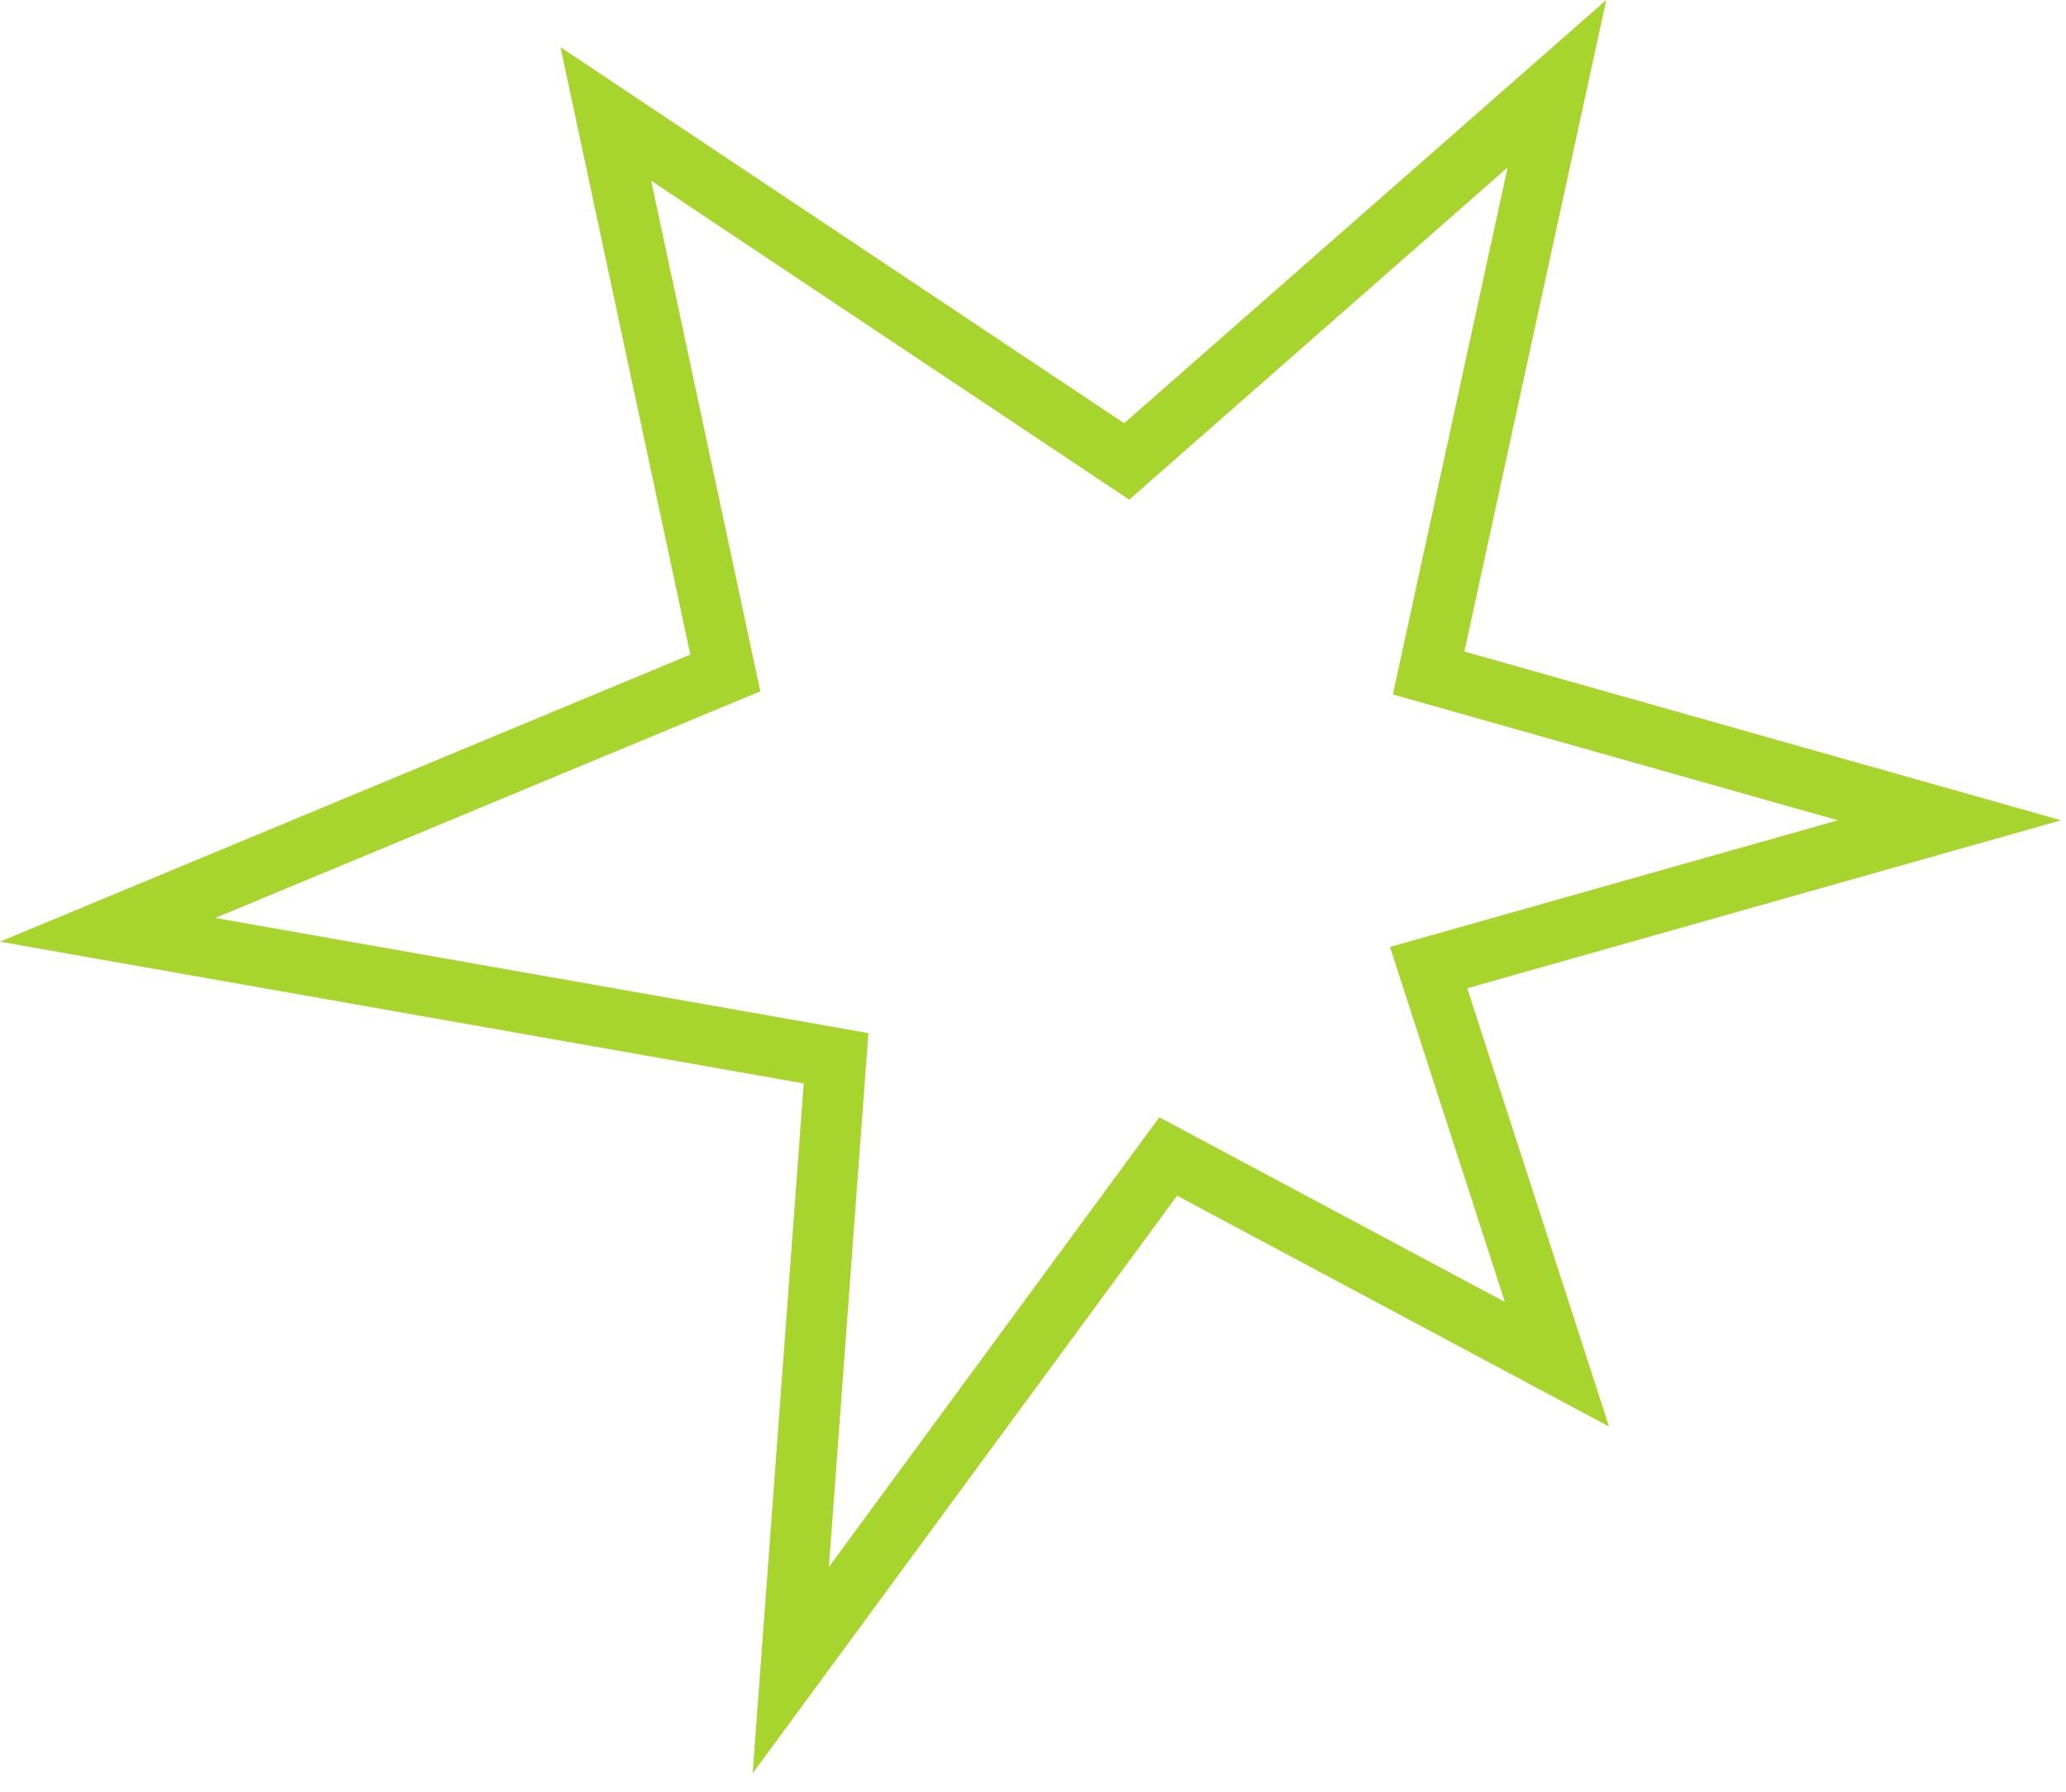
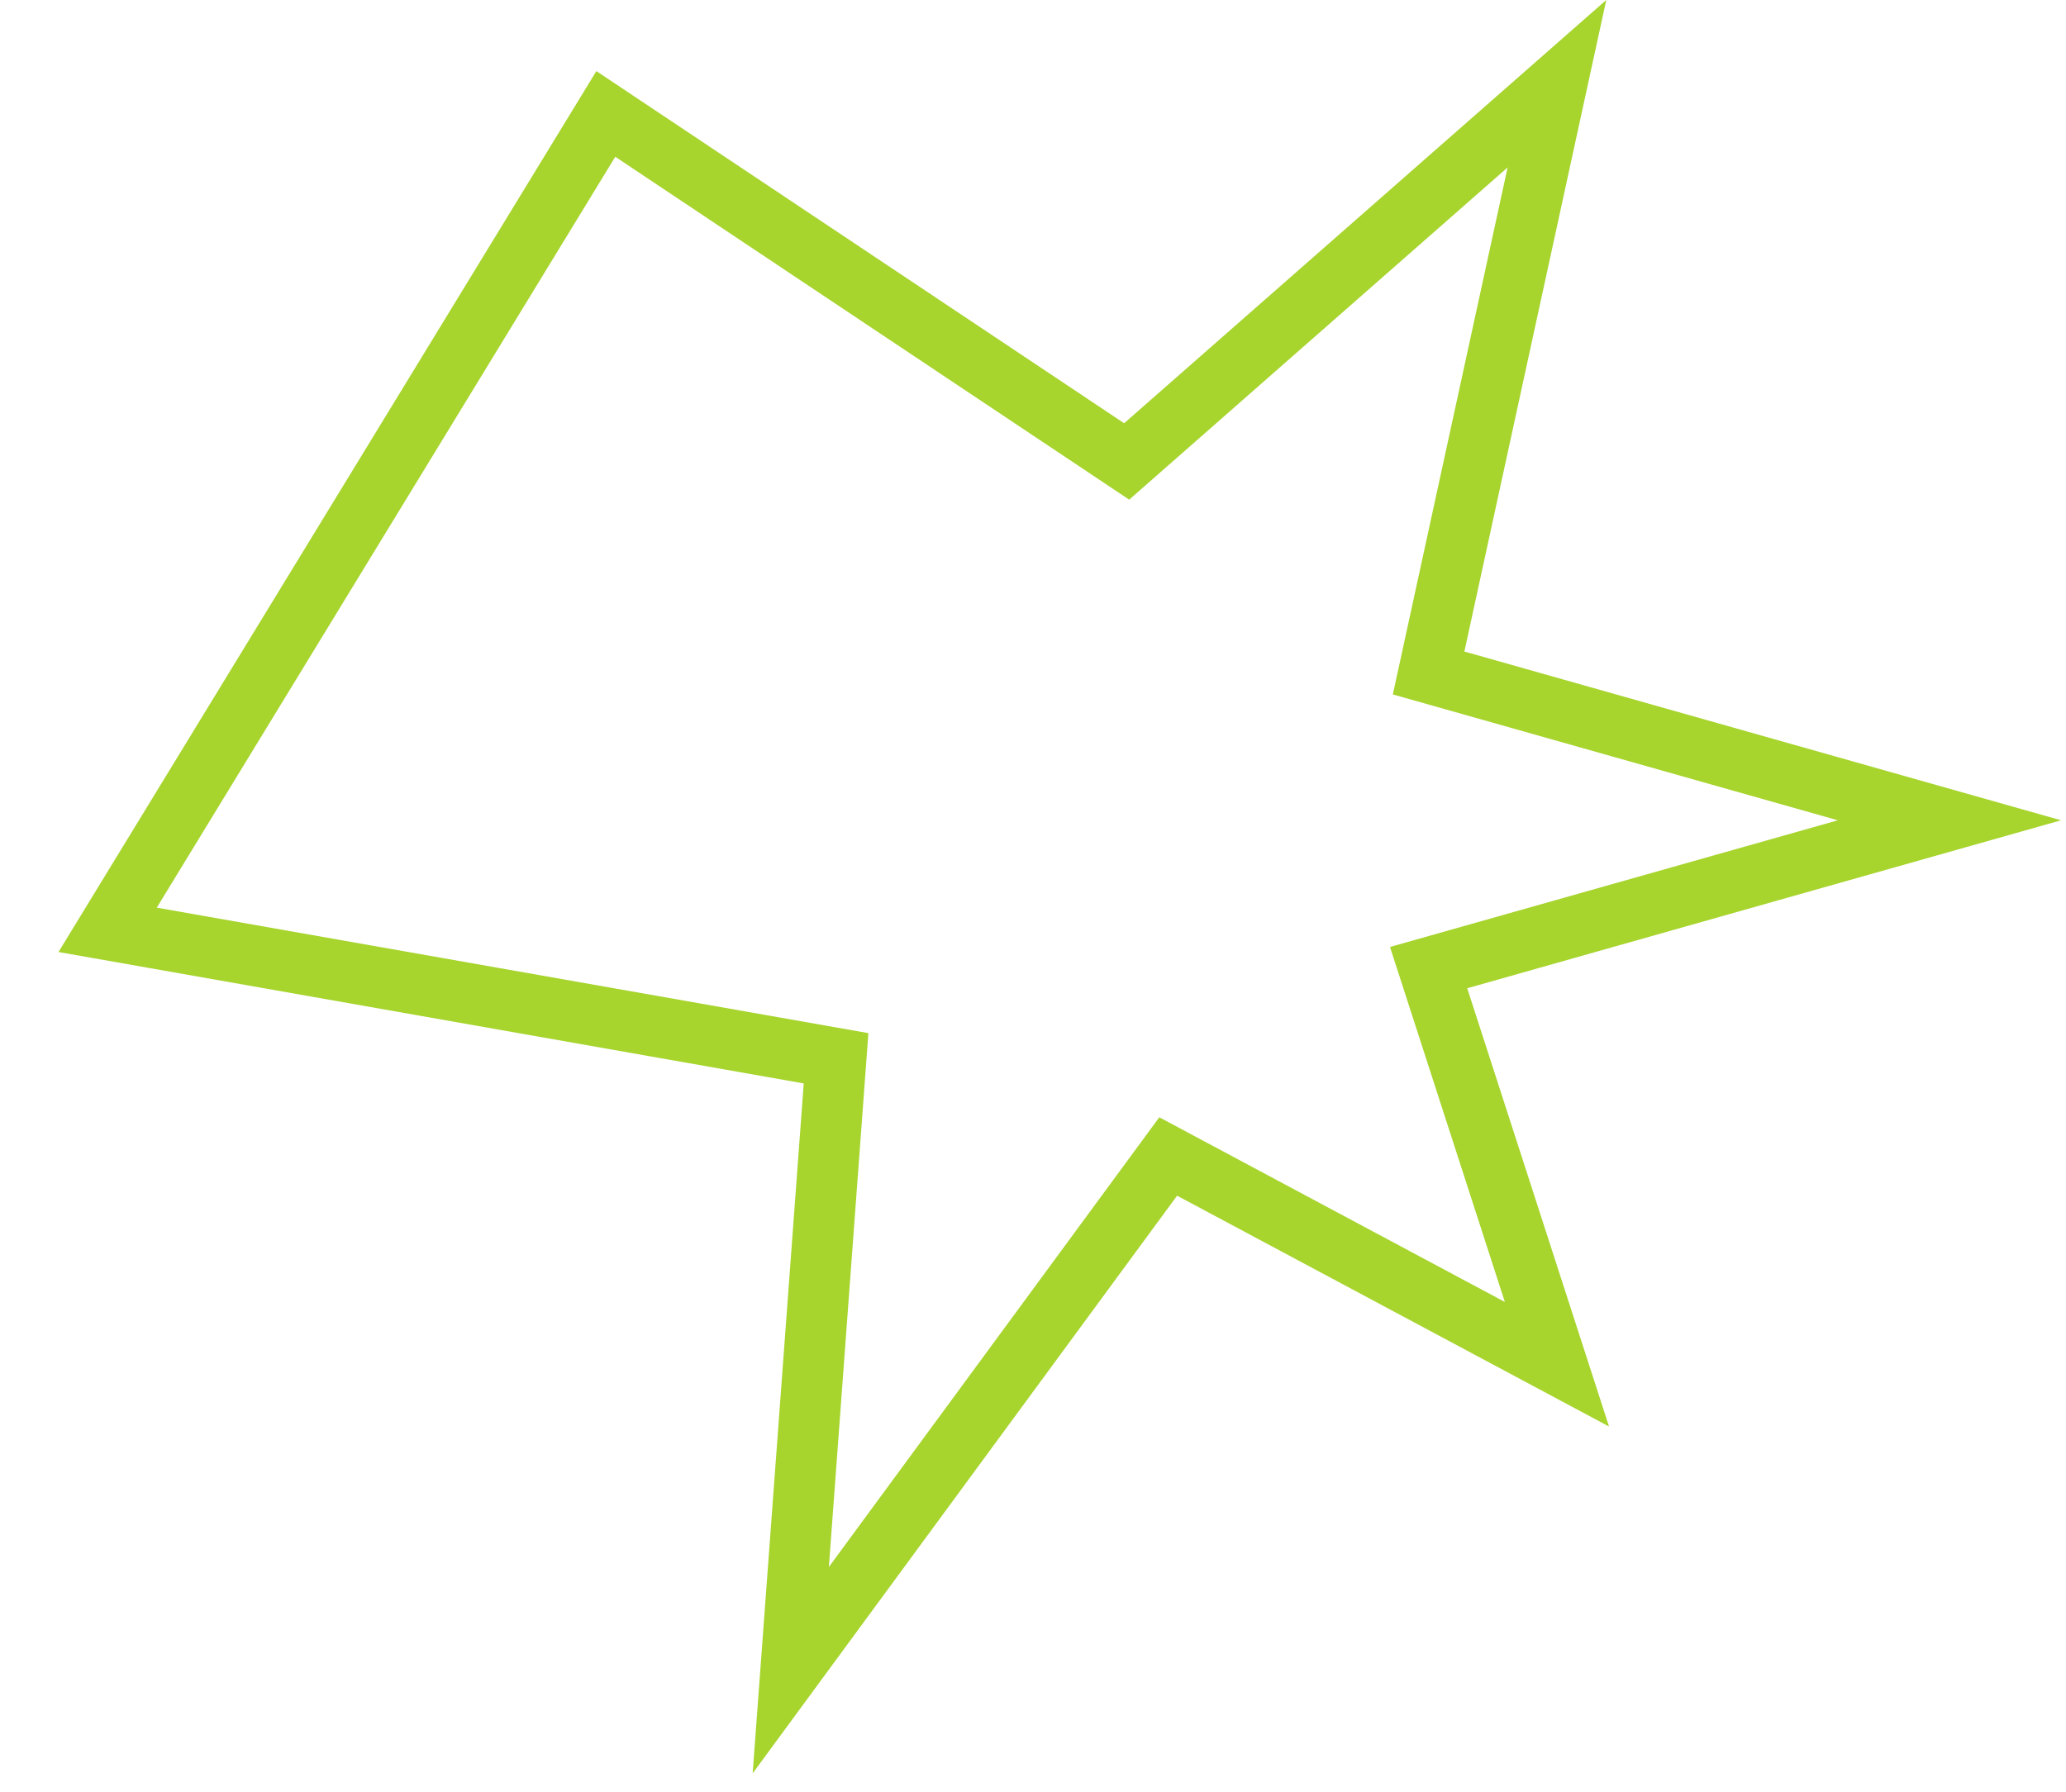
<svg xmlns="http://www.w3.org/2000/svg" width="68" height="59" viewBox="0 0 68 59" fill="none">
-   <path d="M51.245 2.756L37.083 15.192L19.94 3.751L23.872 22.156L3.543 30.612L27.518 34.841L26.027 54.986L38.45 38.074L51.245 44.914L47.021 31.856L64.164 27.006L47.021 22.156L51.245 2.756Z" stroke="#A7D42D" stroke-width="2" />
+   <path d="M51.245 2.756L37.083 15.192L19.94 3.751L3.543 30.612L27.518 34.841L26.027 54.986L38.45 38.074L51.245 44.914L47.021 31.856L64.164 27.006L47.021 22.156L51.245 2.756Z" stroke="#A7D42D" stroke-width="2" />
</svg>